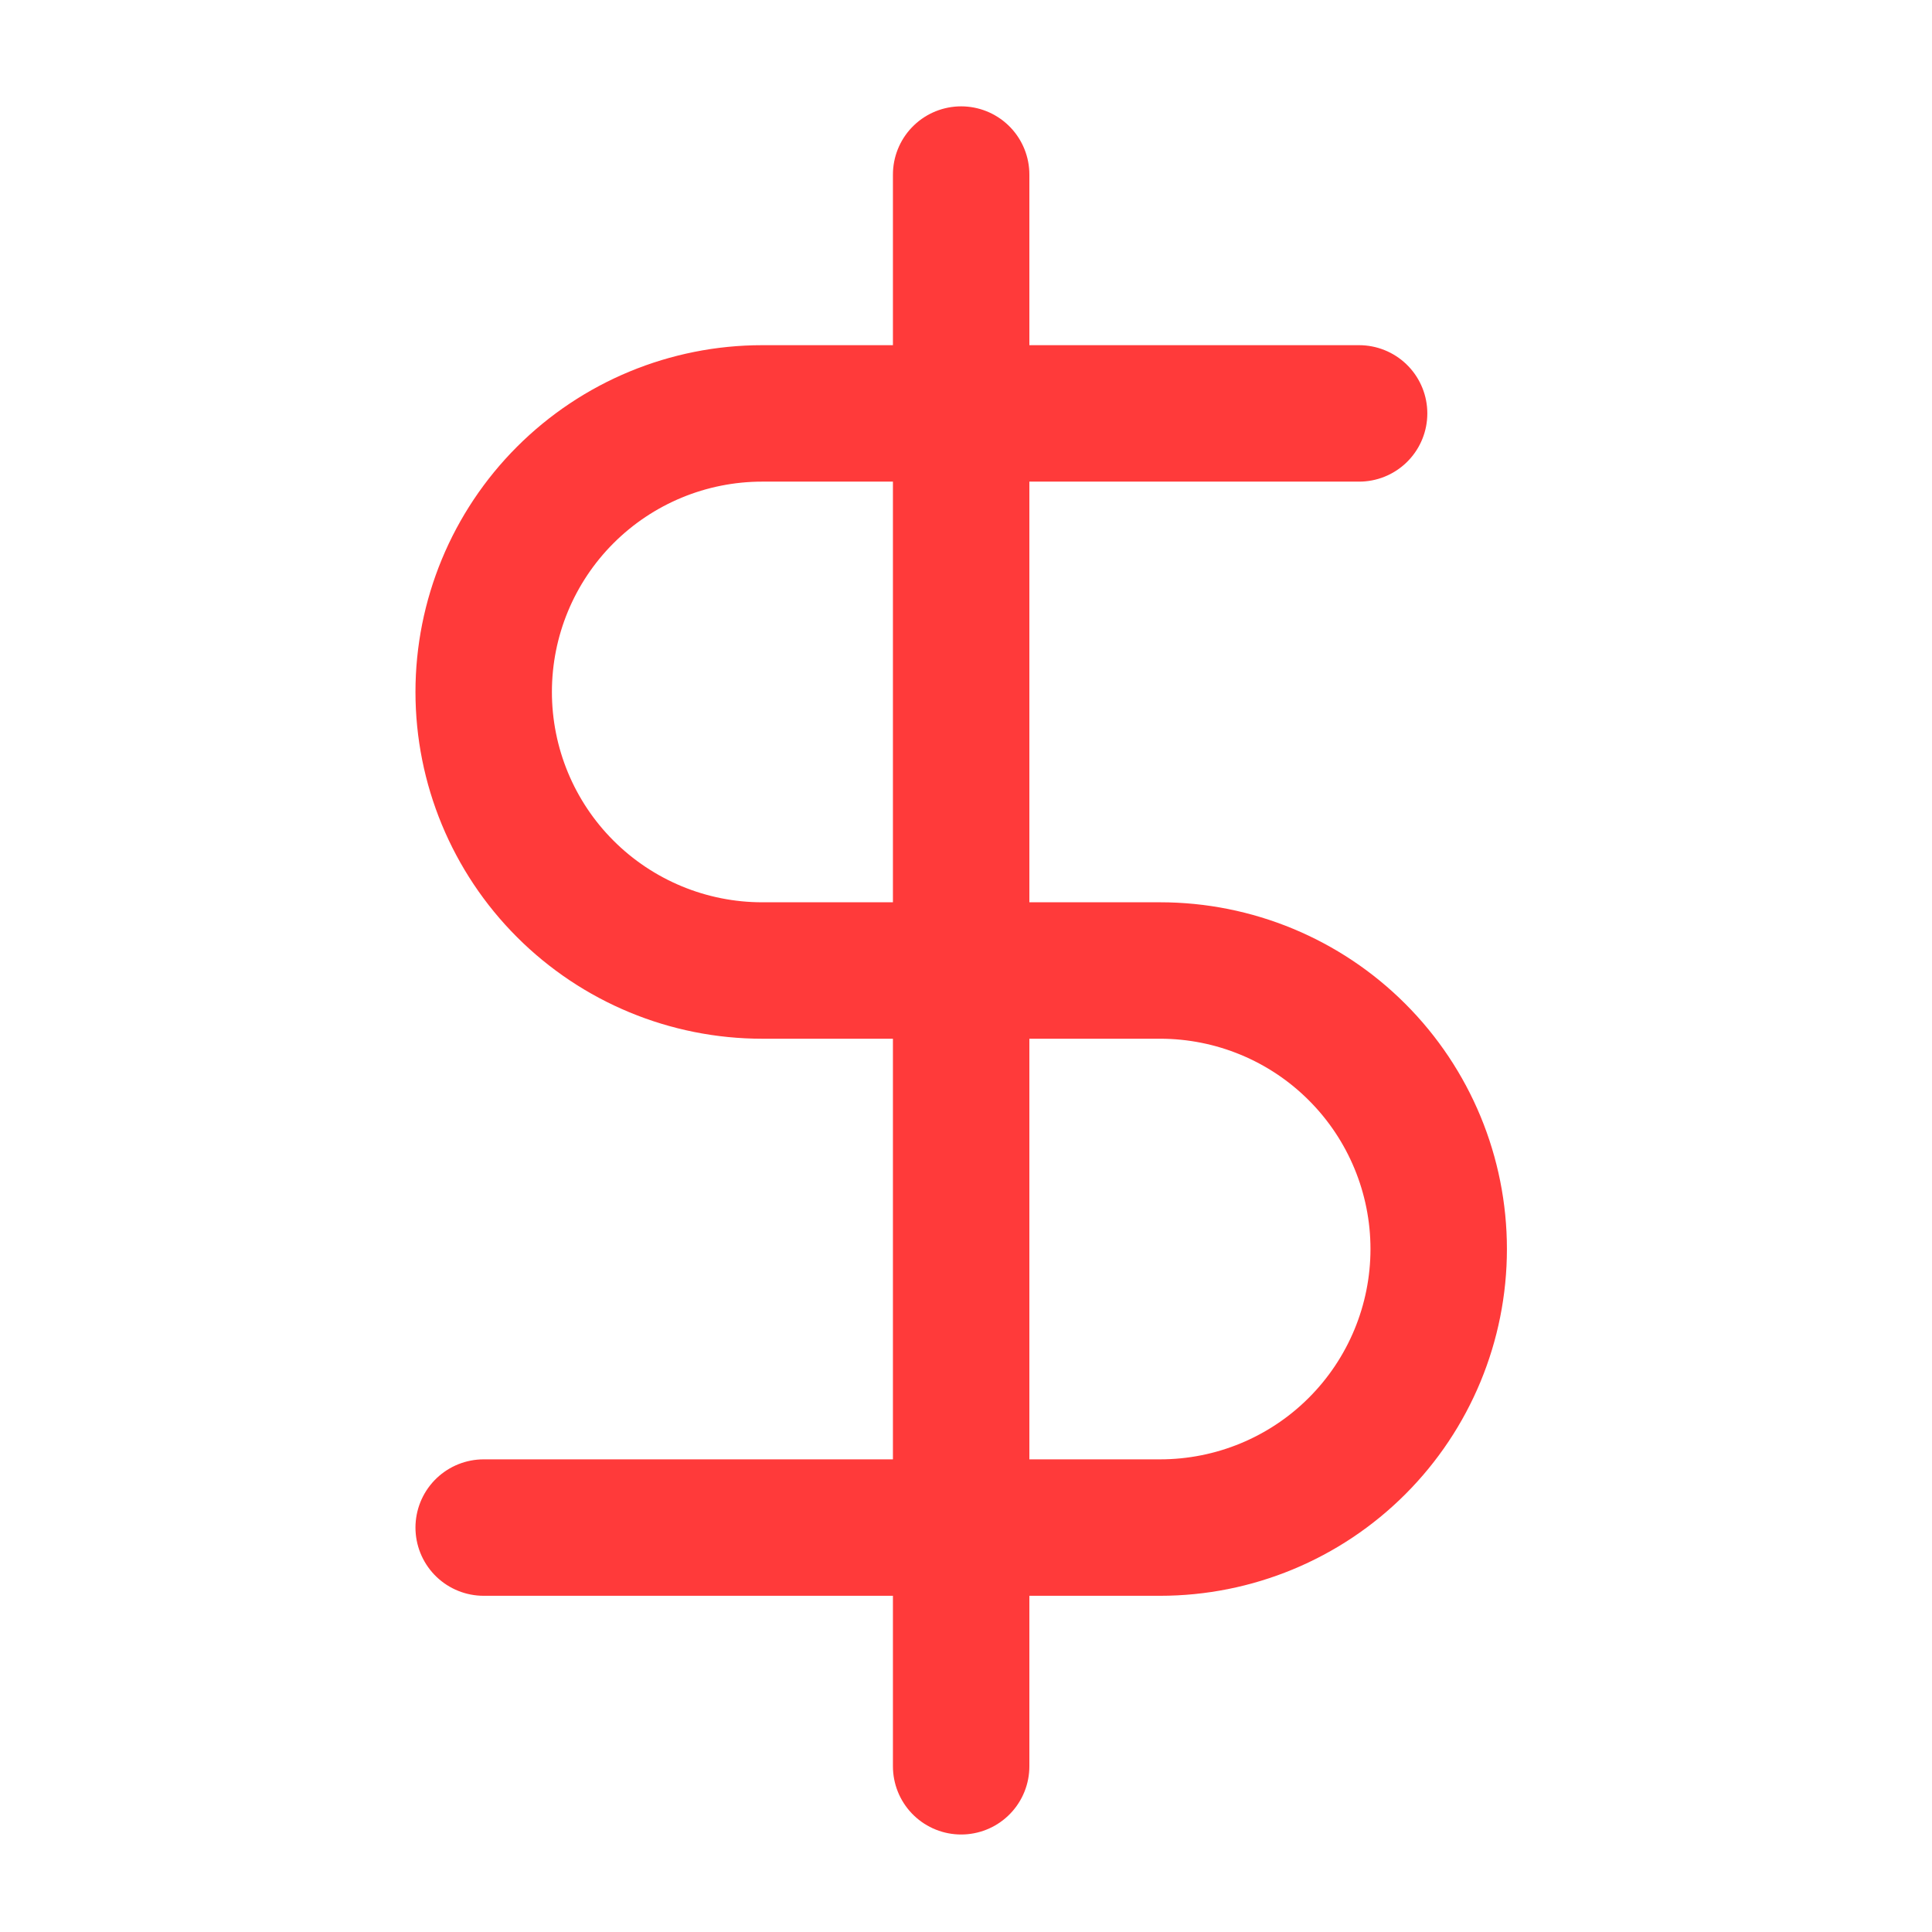
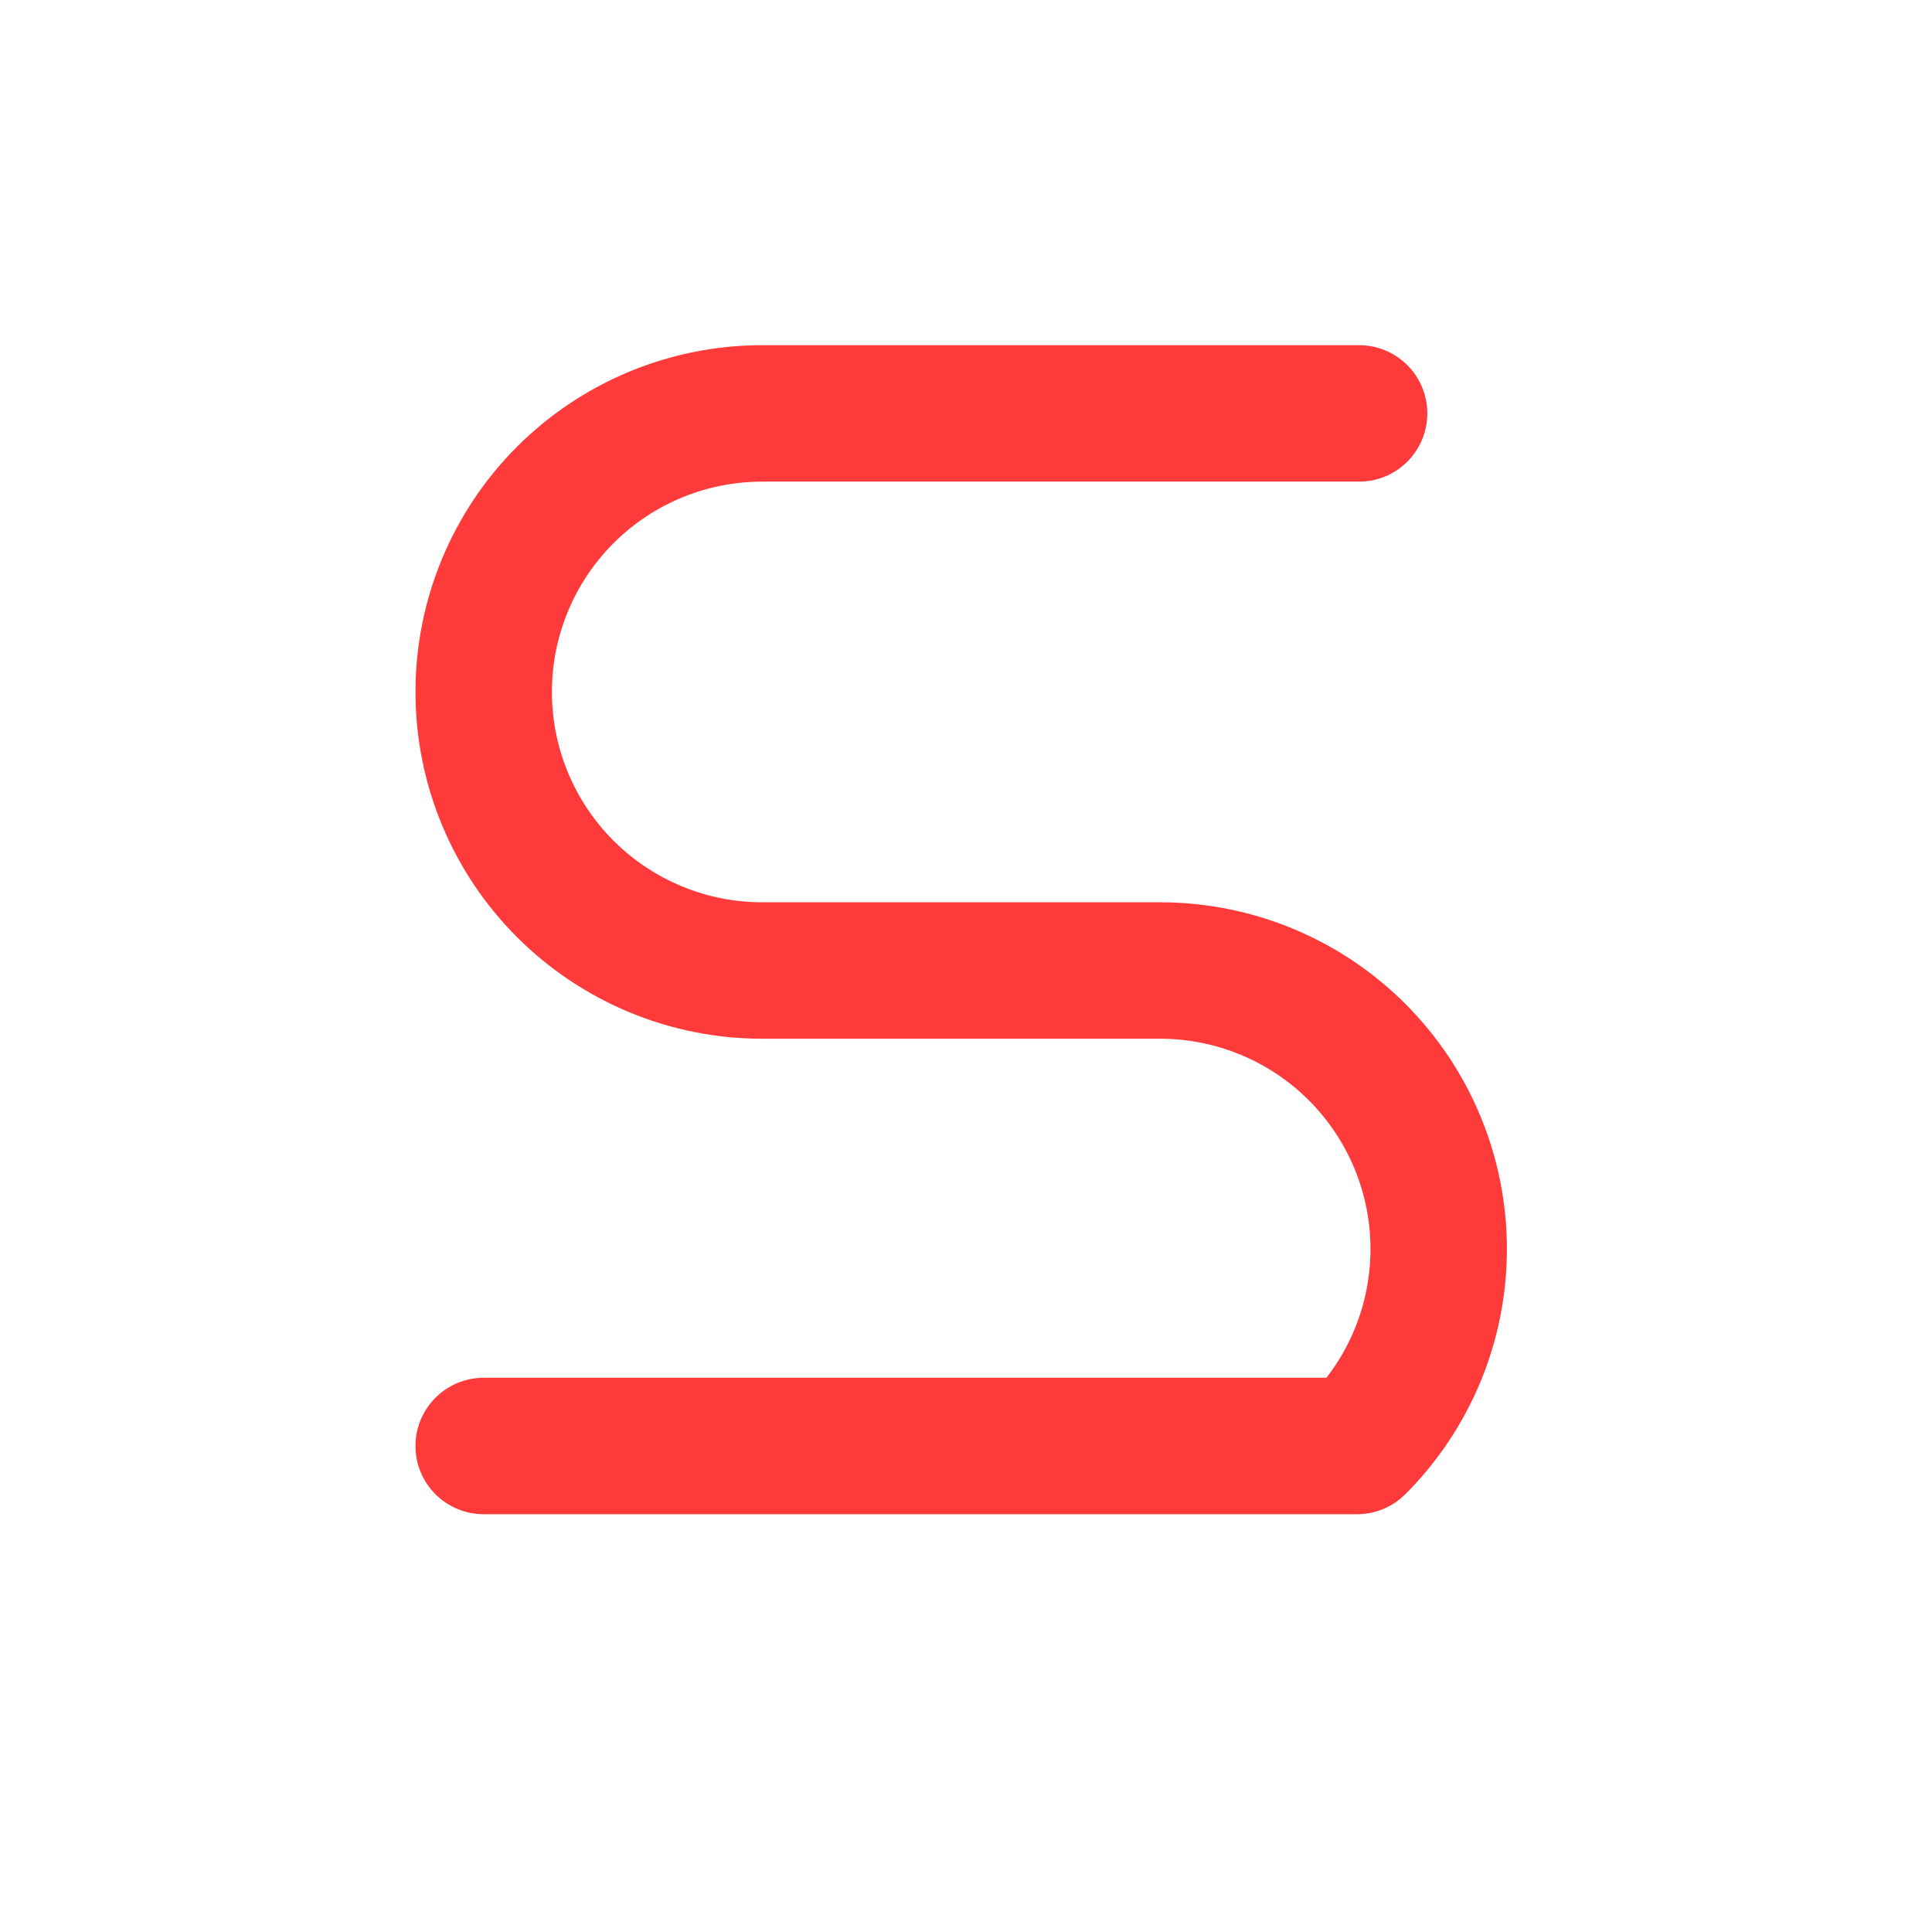
<svg xmlns="http://www.w3.org/2000/svg" width="45" height="45" viewBox="0 0 45 45" fill="none">
-   <path d="M22.387 4.066V41.14" stroke="#FF3A3A" stroke-width="3.178" stroke-linecap="round" stroke-linejoin="round" />
-   <path d="M31.656 9.629H17.753C16.033 9.629 14.383 10.312 13.166 11.529C11.949 12.746 11.266 14.396 11.266 16.117C11.266 17.837 11.949 19.488 13.166 20.704C14.383 21.921 16.033 22.605 17.753 22.605H27.022C28.742 22.605 30.393 23.288 31.609 24.505C32.826 25.721 33.51 27.372 33.51 29.092C33.51 30.813 32.826 32.463 31.609 33.68C30.393 34.897 28.742 35.58 27.022 35.58H11.266" stroke="#FF3A3A" stroke-width="3.178" stroke-linecap="round" stroke-linejoin="round" />
+   <path d="M31.656 9.629H17.753C16.033 9.629 14.383 10.312 13.166 11.529C11.949 12.746 11.266 14.396 11.266 16.117C11.266 17.837 11.949 19.488 13.166 20.704C14.383 21.921 16.033 22.605 17.753 22.605H27.022C28.742 22.605 30.393 23.288 31.609 24.505C32.826 25.721 33.51 27.372 33.51 29.092C33.51 30.813 32.826 32.463 31.609 33.68H11.266" stroke="#FF3A3A" stroke-width="3.178" stroke-linecap="round" stroke-linejoin="round" />
</svg>